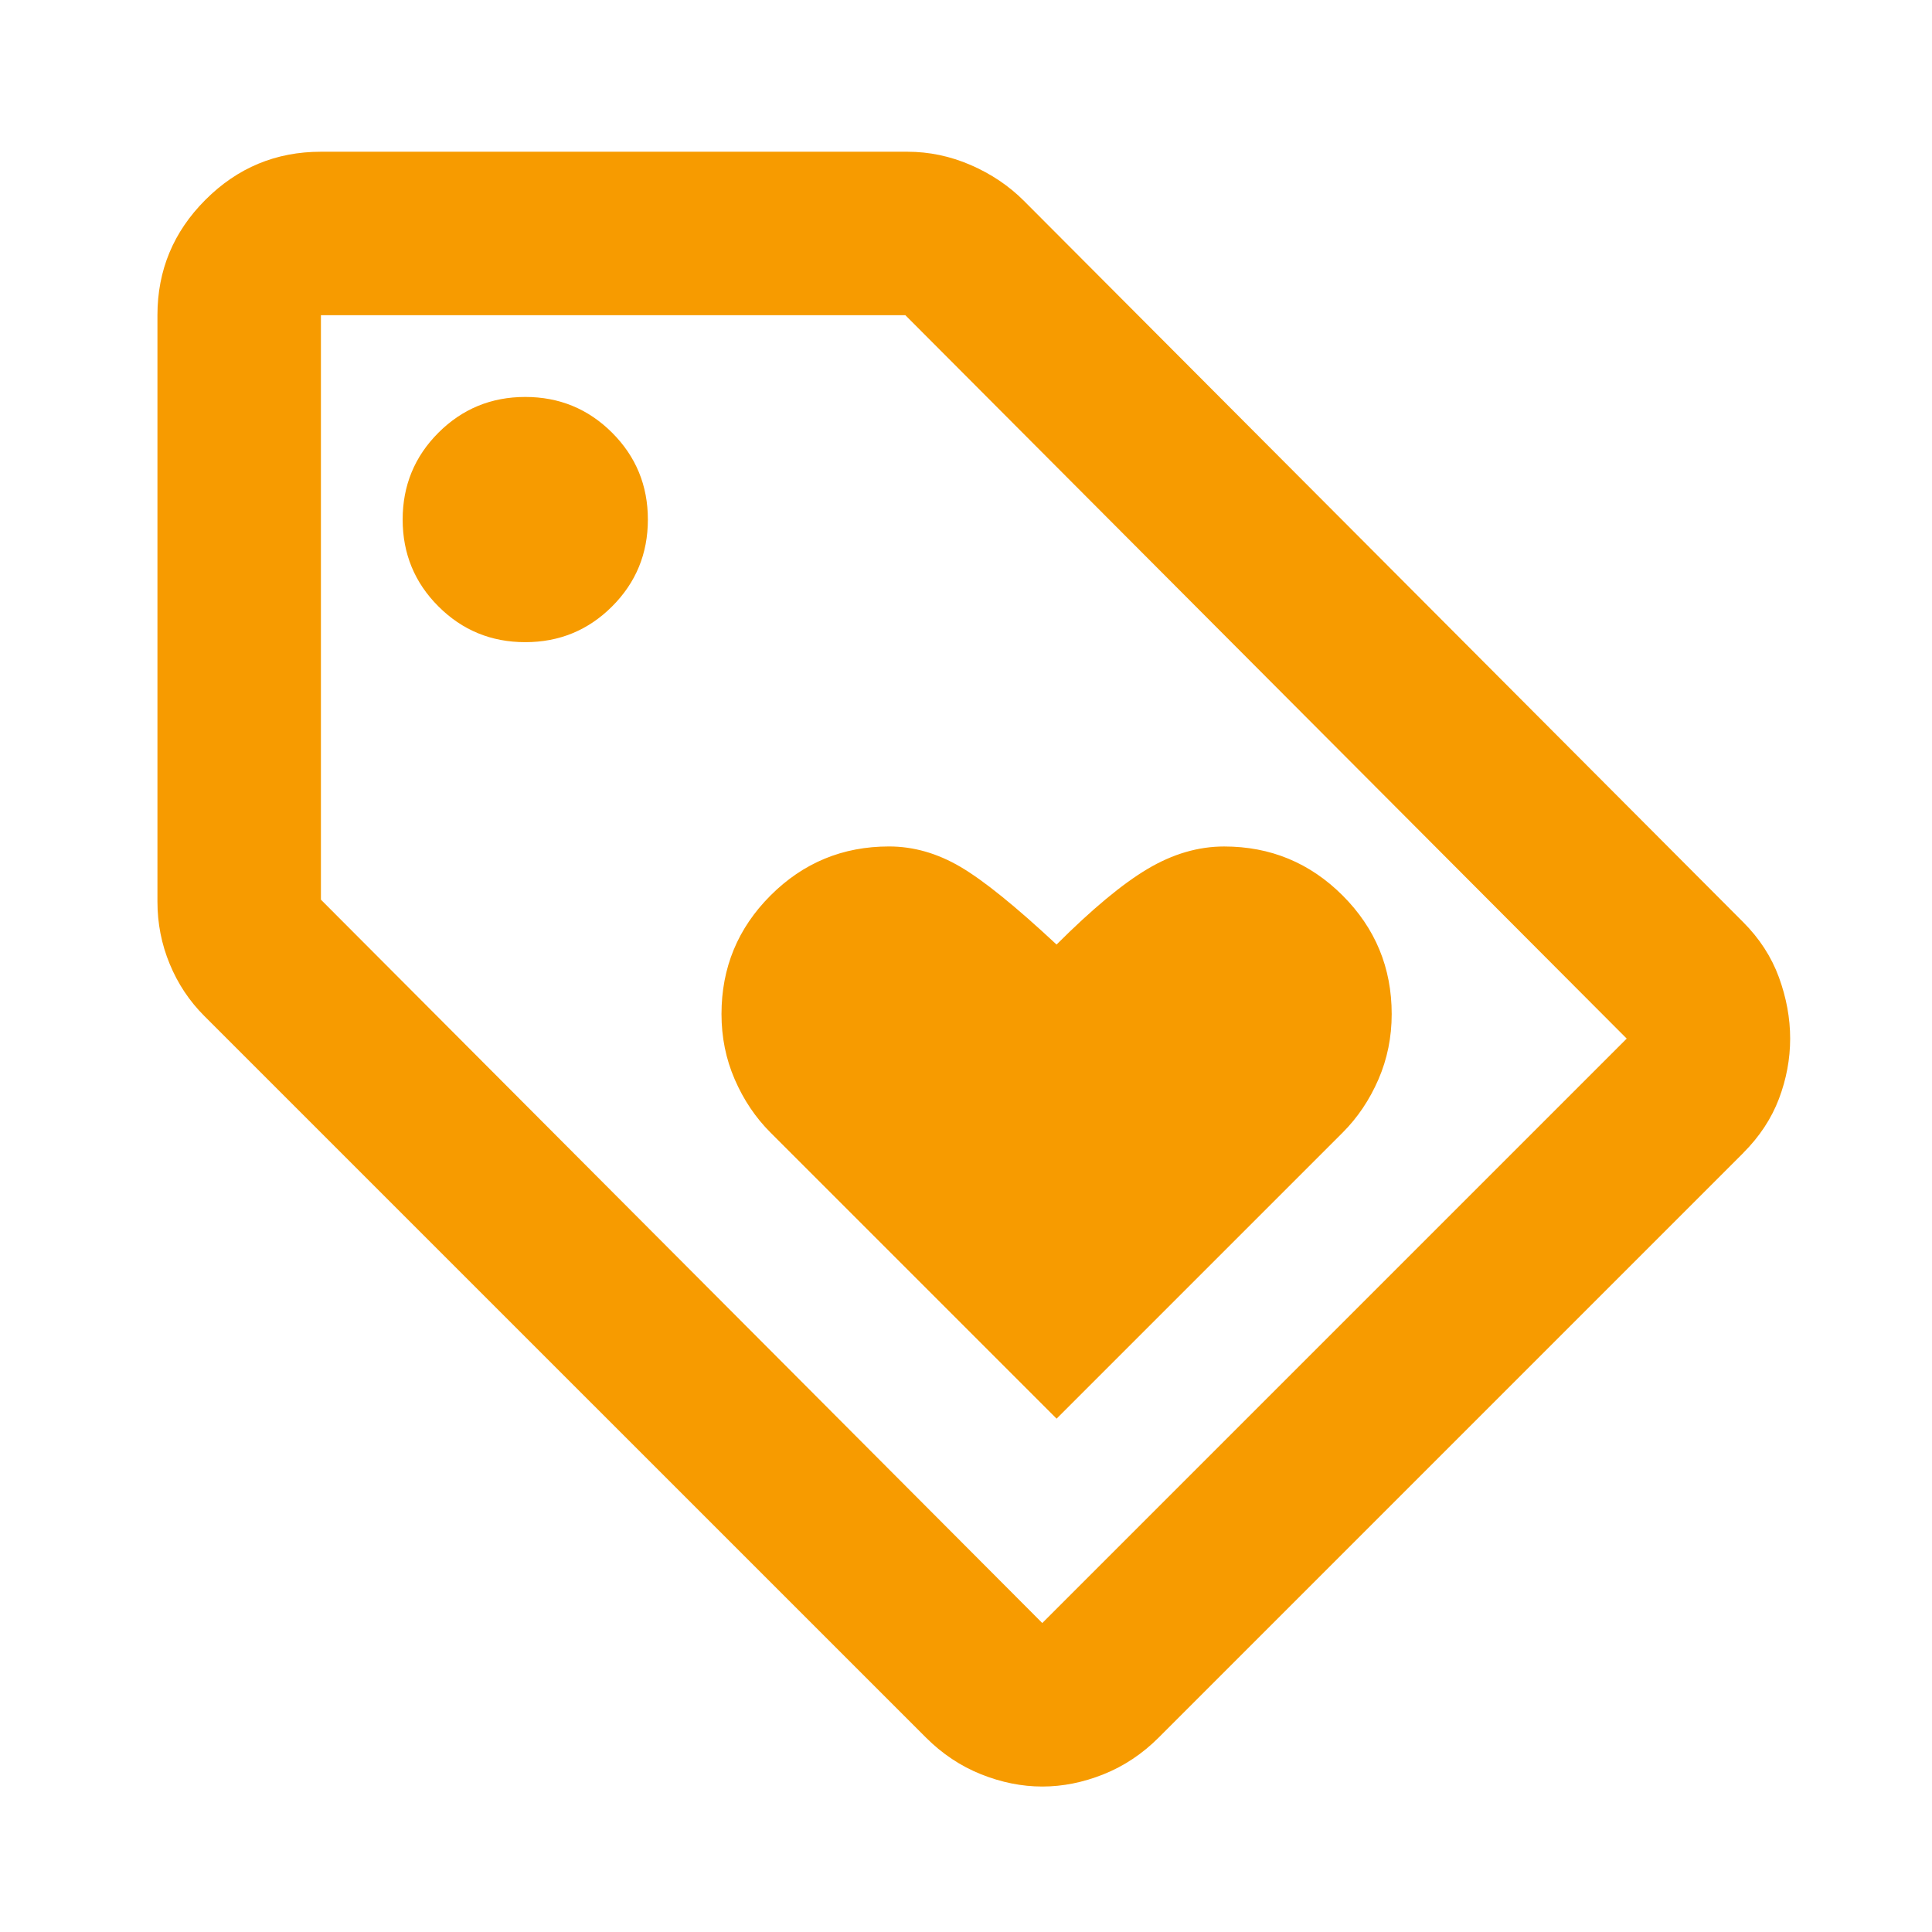
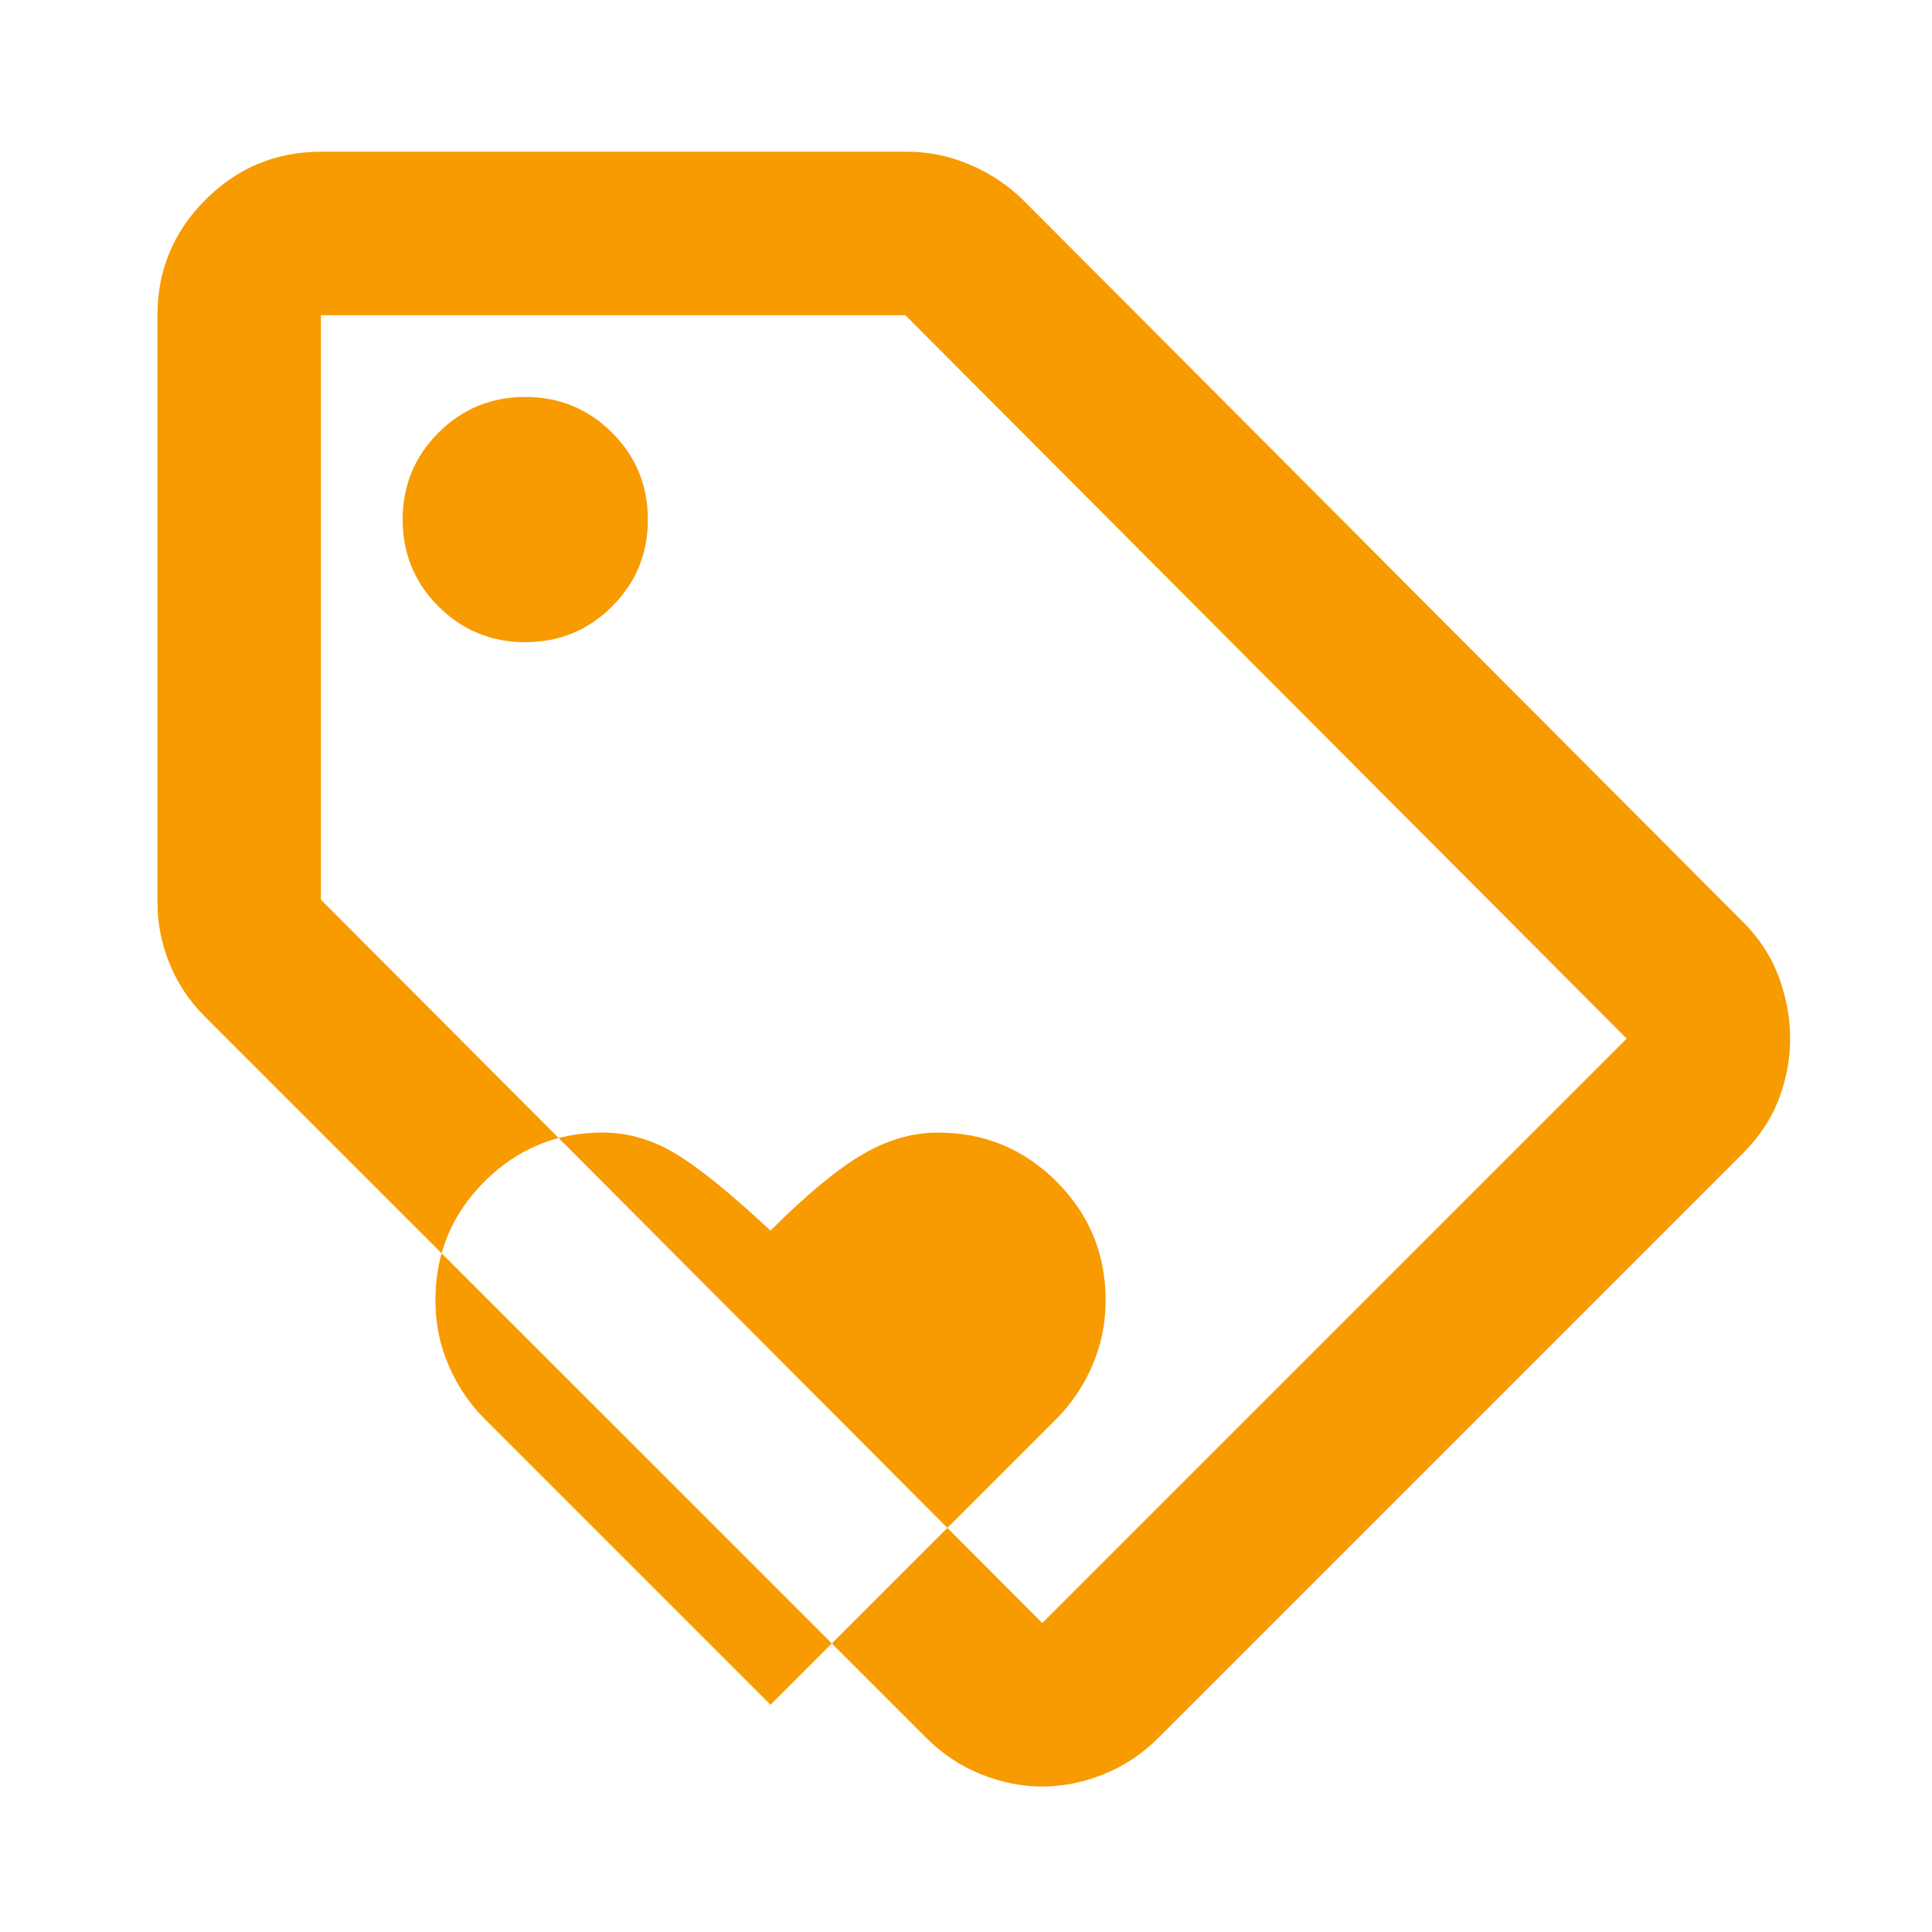
<svg xmlns="http://www.w3.org/2000/svg" id="Layer_1" version="1.1" viewBox="0 0 65 65">
  <defs>
    <style>
      .st0 {
        fill: #f79b00;
      }
    </style>
  </defs>
-   <path class="st0" d="M58.648,38.793l-19.663,19.663c-.55.55-1.169.962-1.856,1.237s-1.375.413-2.062.413-1.375-.138-2.062-.413-1.306-.688-1.855-1.237L6.878,34.186c-.505-.503-.894-1.088-1.168-1.753-.275-.664-.413-1.363-.413-2.097V10.605c0-1.513.538-2.807,1.616-3.884,1.076-1.077,2.371-1.616,3.884-1.616h19.731c.732,0,1.443.149,2.131.447.688.299,1.283.699,1.788,1.203l24.2,24.269c.55.55.95,1.168,1.203,1.856.251.688.378,1.375.378,2.062s-.127,1.364-.378,2.028c-.253.665-.653,1.272-1.203,1.822ZM54.729,34.943L30.46,10.605H10.797v19.663l24.269,24.337,19.663-19.663ZM17.672,21.605c1.146,0,2.12-.401,2.922-1.203.802-.801,1.203-1.776,1.203-2.922s-.401-2.12-1.203-2.922c-.802-.801-1.776-1.203-2.922-1.203s-2.12.402-2.922,1.203c-.802.802-1.203,1.777-1.203,2.922s.401,2.121,1.203,2.922c.802.802,1.776,1.203,2.922,1.203ZM35.547,47.73l9.625-9.625c.504-.504.904-1.1,1.203-1.788.298-.688.447-1.42.447-2.2,0-1.558-.55-2.888-1.65-3.988-1.1-1.1-2.43-1.65-3.987-1.65-.871,0-1.73.252-2.578.756-.849.505-1.868,1.353-3.06,2.543-1.375-1.282-2.452-2.154-3.231-2.612-.779-.458-1.581-.688-2.406-.688-1.559,0-2.887.55-3.987,1.65-1.1,1.1-1.649,2.43-1.649,3.988,0,.78.147,1.512.446,2.2.298.688.698,1.284,1.203,1.788l9.625,9.625Z" />
+   <path class="st0" d="M58.648,38.793l-19.663,19.663c-.55.55-1.169.962-1.856,1.237s-1.375.413-2.062.413-1.375-.138-2.062-.413-1.306-.688-1.855-1.237L6.878,34.186c-.505-.503-.894-1.088-1.168-1.753-.275-.664-.413-1.363-.413-2.097V10.605c0-1.513.538-2.807,1.616-3.884,1.076-1.077,2.371-1.616,3.884-1.616h19.731c.732,0,1.443.149,2.131.447.688.299,1.283.699,1.788,1.203l24.2,24.269c.55.55.95,1.168,1.203,1.856.251.688.378,1.375.378,2.062s-.127,1.364-.378,2.028c-.253.665-.653,1.272-1.203,1.822ZM54.729,34.943L30.46,10.605H10.797v19.663l24.269,24.337,19.663-19.663ZM17.672,21.605c1.146,0,2.12-.401,2.922-1.203.802-.801,1.203-1.776,1.203-2.922s-.401-2.12-1.203-2.922c-.802-.801-1.776-1.203-2.922-1.203s-2.12.402-2.922,1.203c-.802.802-1.203,1.777-1.203,2.922s.401,2.121,1.203,2.922c.802.802,1.776,1.203,2.922,1.203ZM35.547,47.73c.504-.504.904-1.1,1.203-1.788.298-.688.447-1.42.447-2.2,0-1.558-.55-2.888-1.65-3.988-1.1-1.1-2.43-1.65-3.987-1.65-.871,0-1.73.252-2.578.756-.849.505-1.868,1.353-3.06,2.543-1.375-1.282-2.452-2.154-3.231-2.612-.779-.458-1.581-.688-2.406-.688-1.559,0-2.887.55-3.987,1.65-1.1,1.1-1.649,2.43-1.649,3.988,0,.78.147,1.512.446,2.2.298.688.698,1.284,1.203,1.788l9.625,9.625Z" />
</svg>